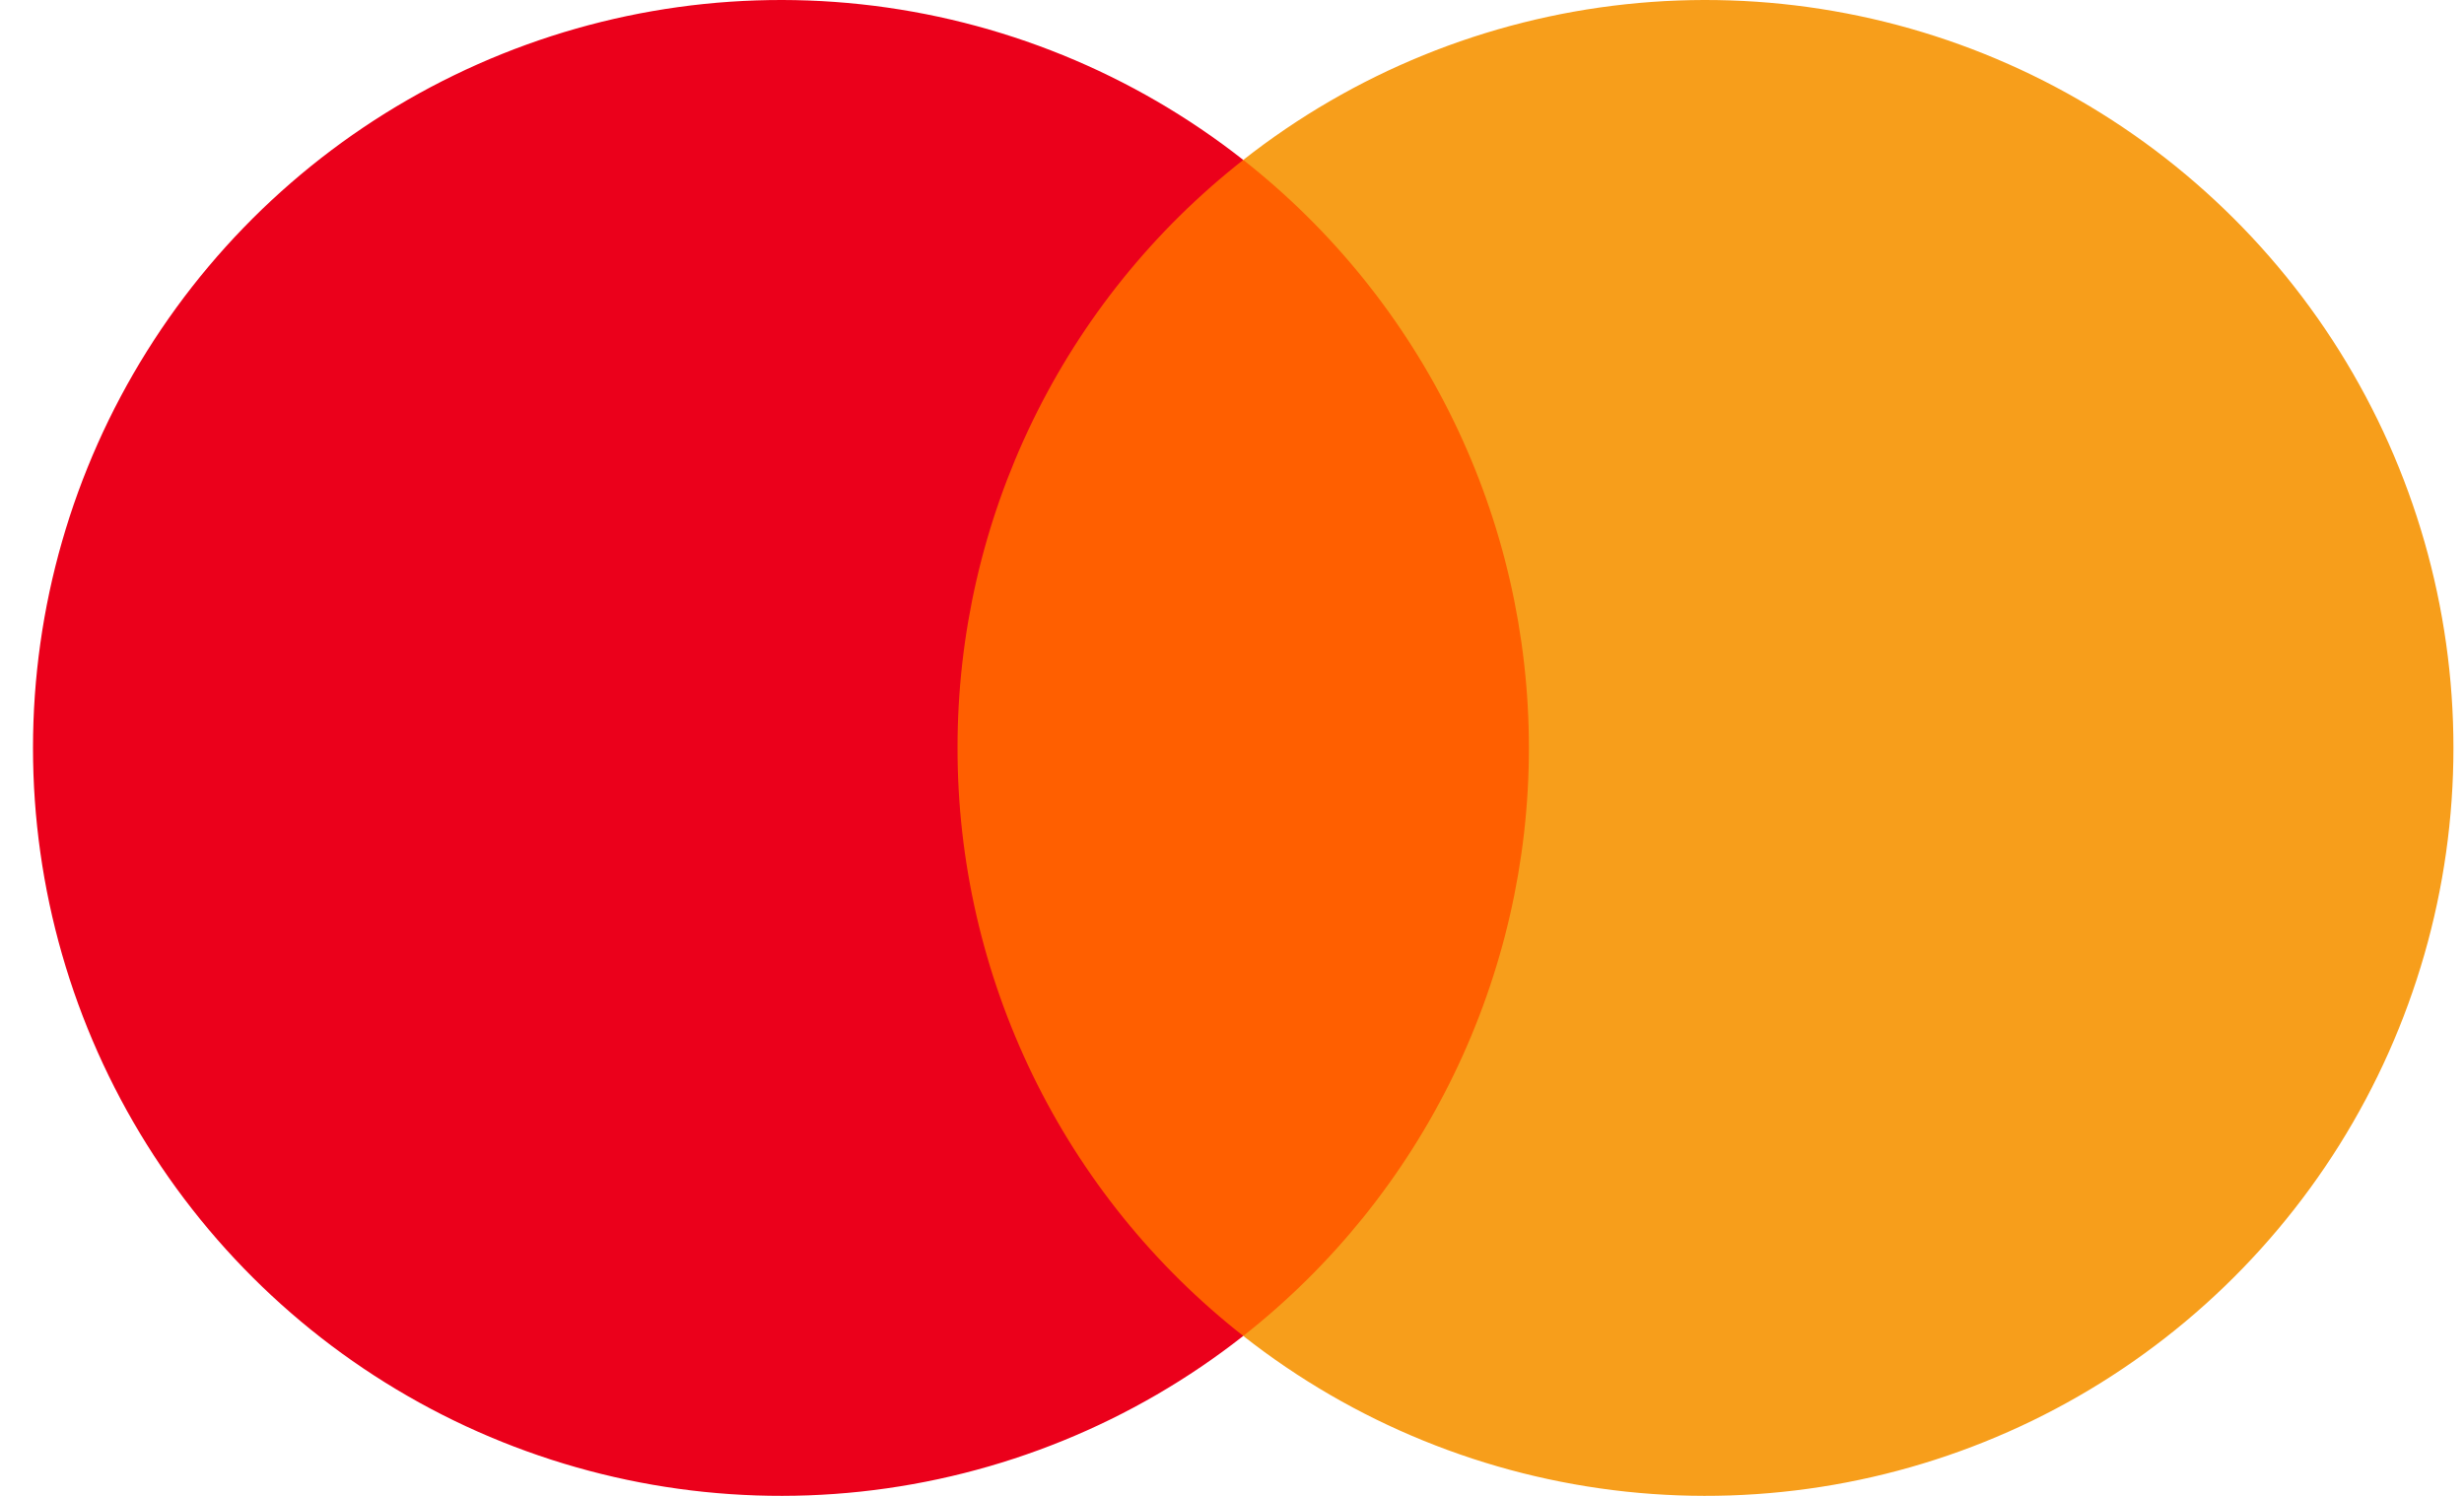
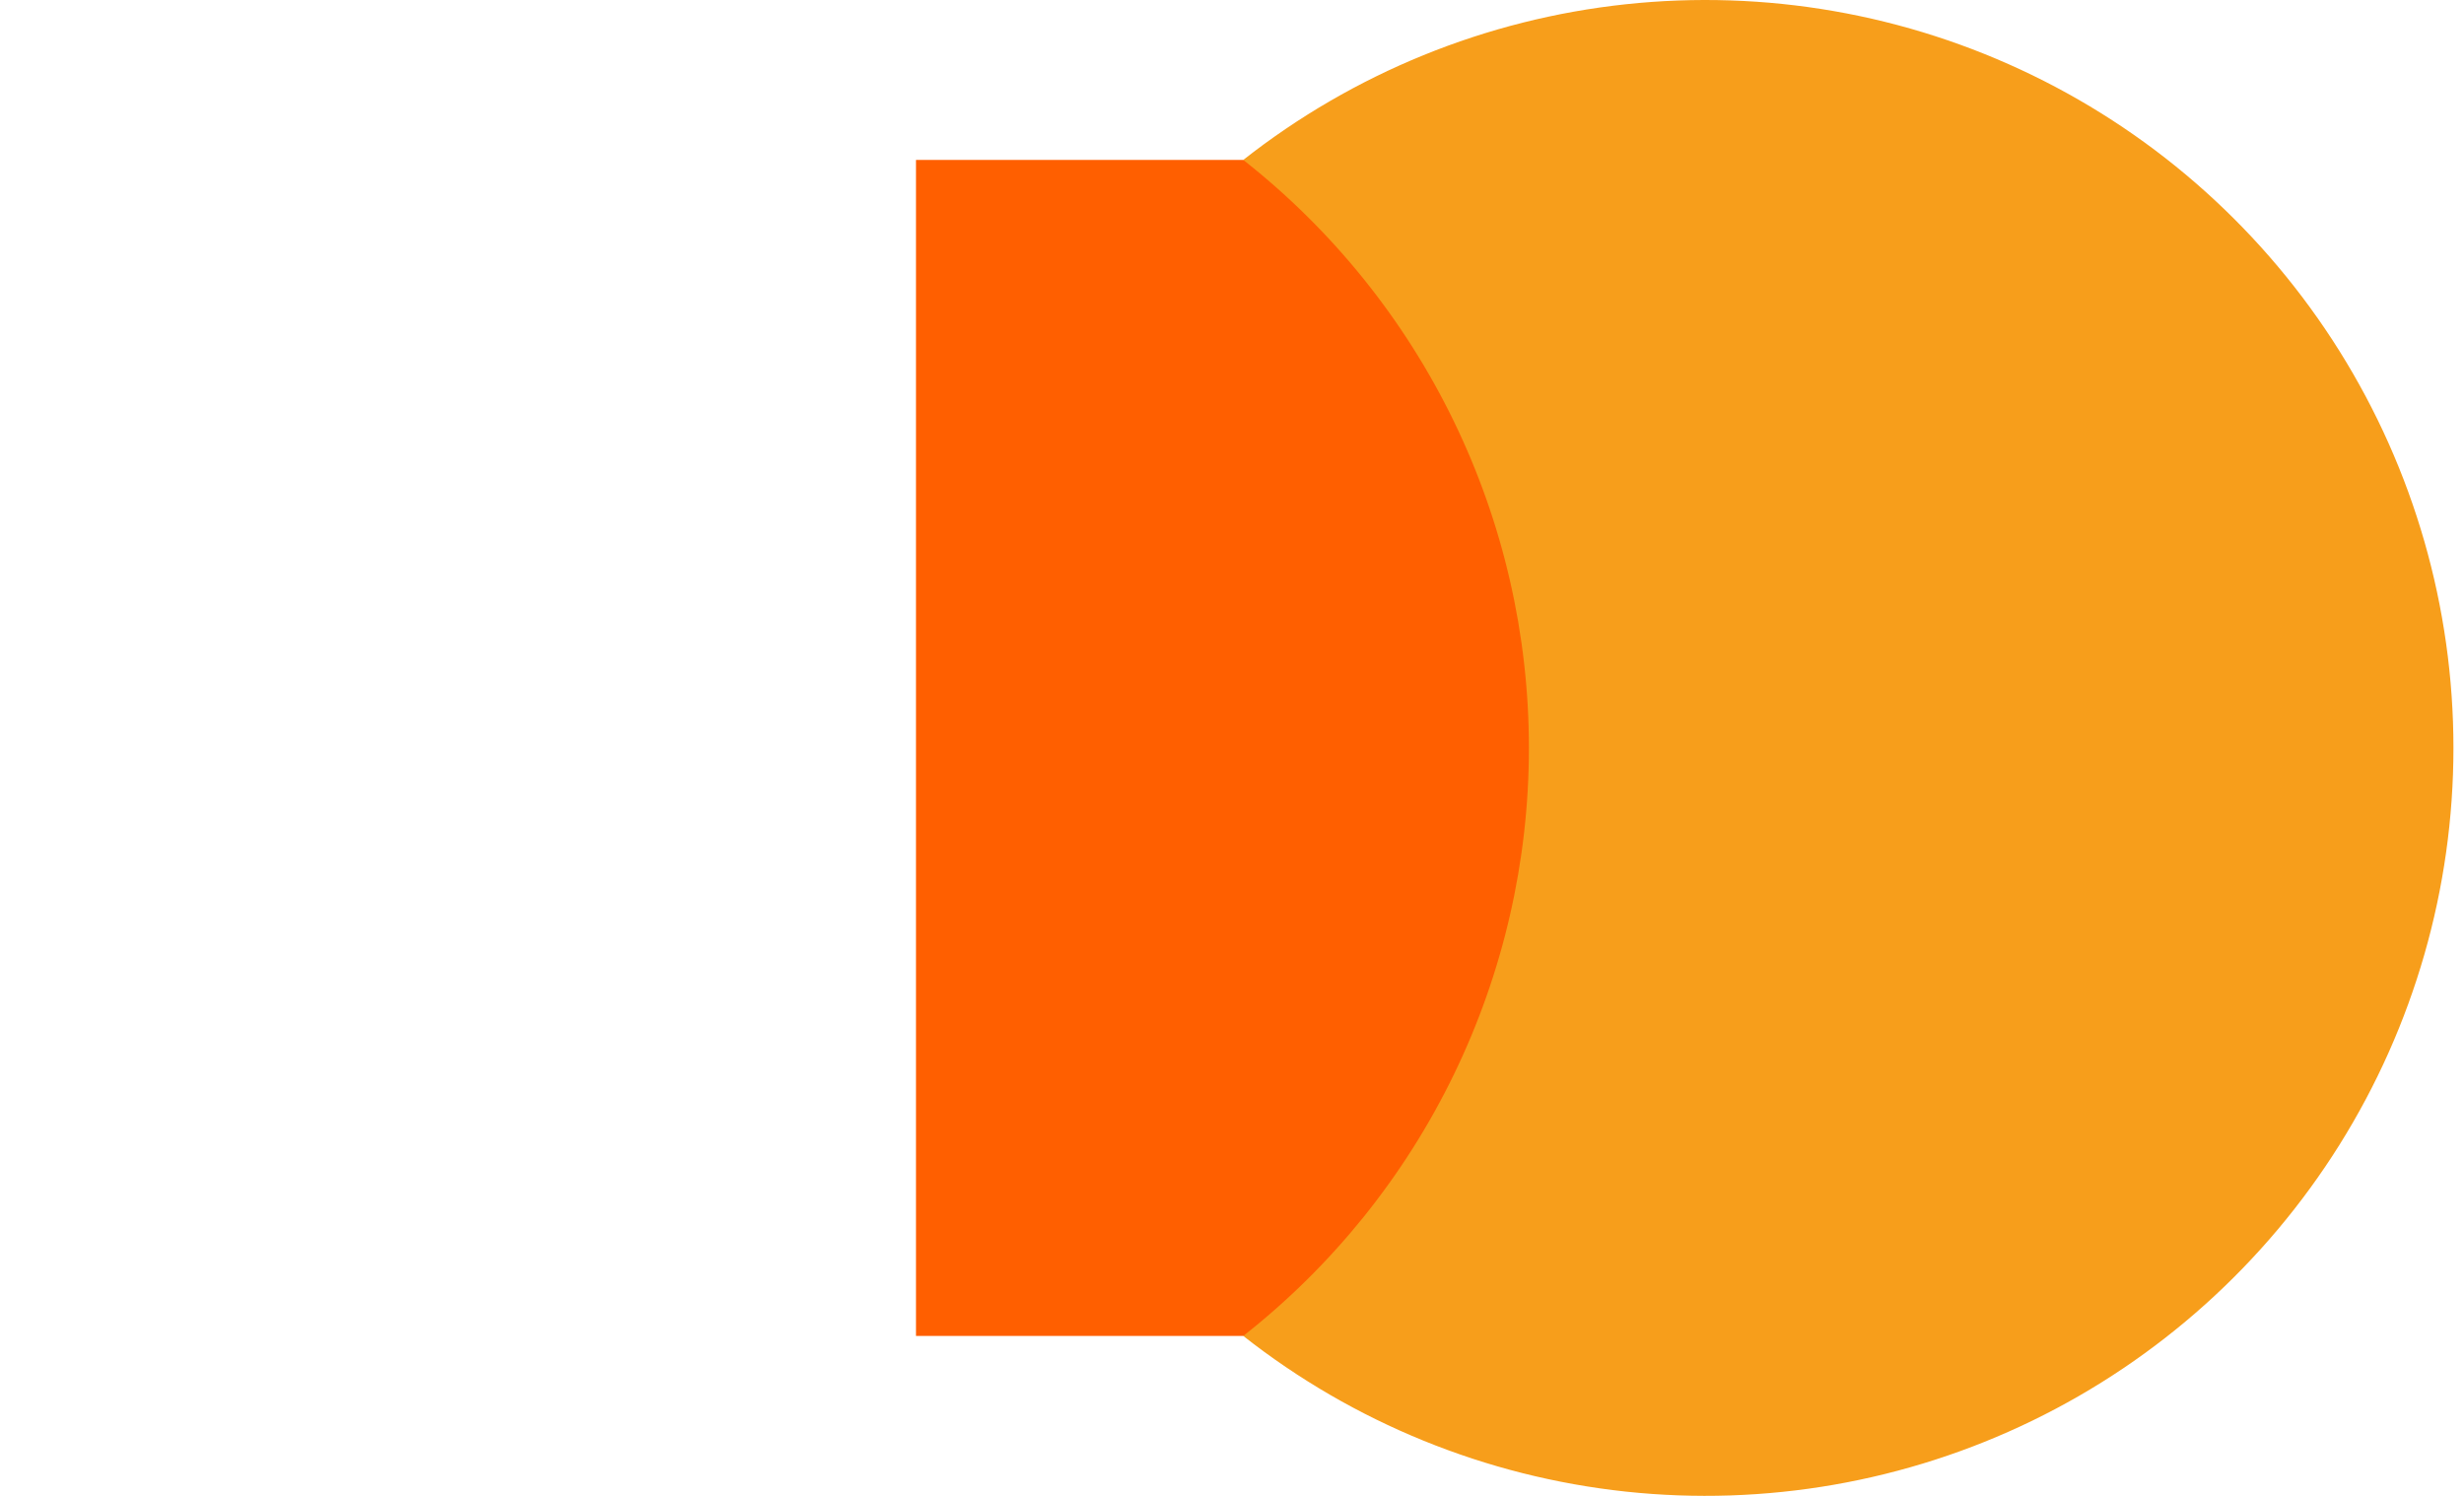
<svg xmlns="http://www.w3.org/2000/svg" width="56" height="34" viewBox="0 0 56 34" fill="none">
  <path d="M35.693 3.635H20.818V30.365H35.693V3.635Z" fill="#FF5F00" />
-   <path d="M21.762 17C21.76 14.426 22.343 11.884 23.468 9.569C24.593 7.253 26.23 5.224 28.256 3.635C25.748 1.663 22.736 0.438 19.564 0.097C16.393 -0.243 13.189 0.315 10.32 1.71C7.451 3.104 5.032 5.277 3.34 7.981C1.647 10.685 0.75 13.81 0.75 17C0.75 20.19 1.647 23.315 3.34 26.019C5.032 28.723 7.451 30.896 10.32 32.29C13.189 33.684 16.393 34.243 19.564 33.903C22.736 33.562 25.748 32.337 28.256 30.365C26.23 28.776 24.593 26.747 23.468 24.431C22.344 22.116 21.76 19.574 21.762 17Z" fill="#EB001B" />
  <path d="M55.76 17C55.76 20.19 54.863 23.315 53.171 26.019C51.478 28.723 49.059 30.896 46.191 32.29C43.322 33.684 40.118 34.243 36.947 33.903C33.775 33.562 30.763 32.337 28.256 30.365C30.279 28.774 31.915 26.745 33.039 24.43C34.164 22.114 34.748 19.574 34.748 17C34.748 14.426 34.164 11.886 33.039 9.57C31.915 7.255 30.279 5.226 28.256 3.635C30.763 1.663 33.775 0.437 36.947 0.097C40.118 -0.243 43.322 0.315 46.191 1.71C49.059 3.104 51.478 5.277 53.171 7.981C54.863 10.685 55.76 13.81 55.76 17Z" fill="#F79E1B" />
</svg>